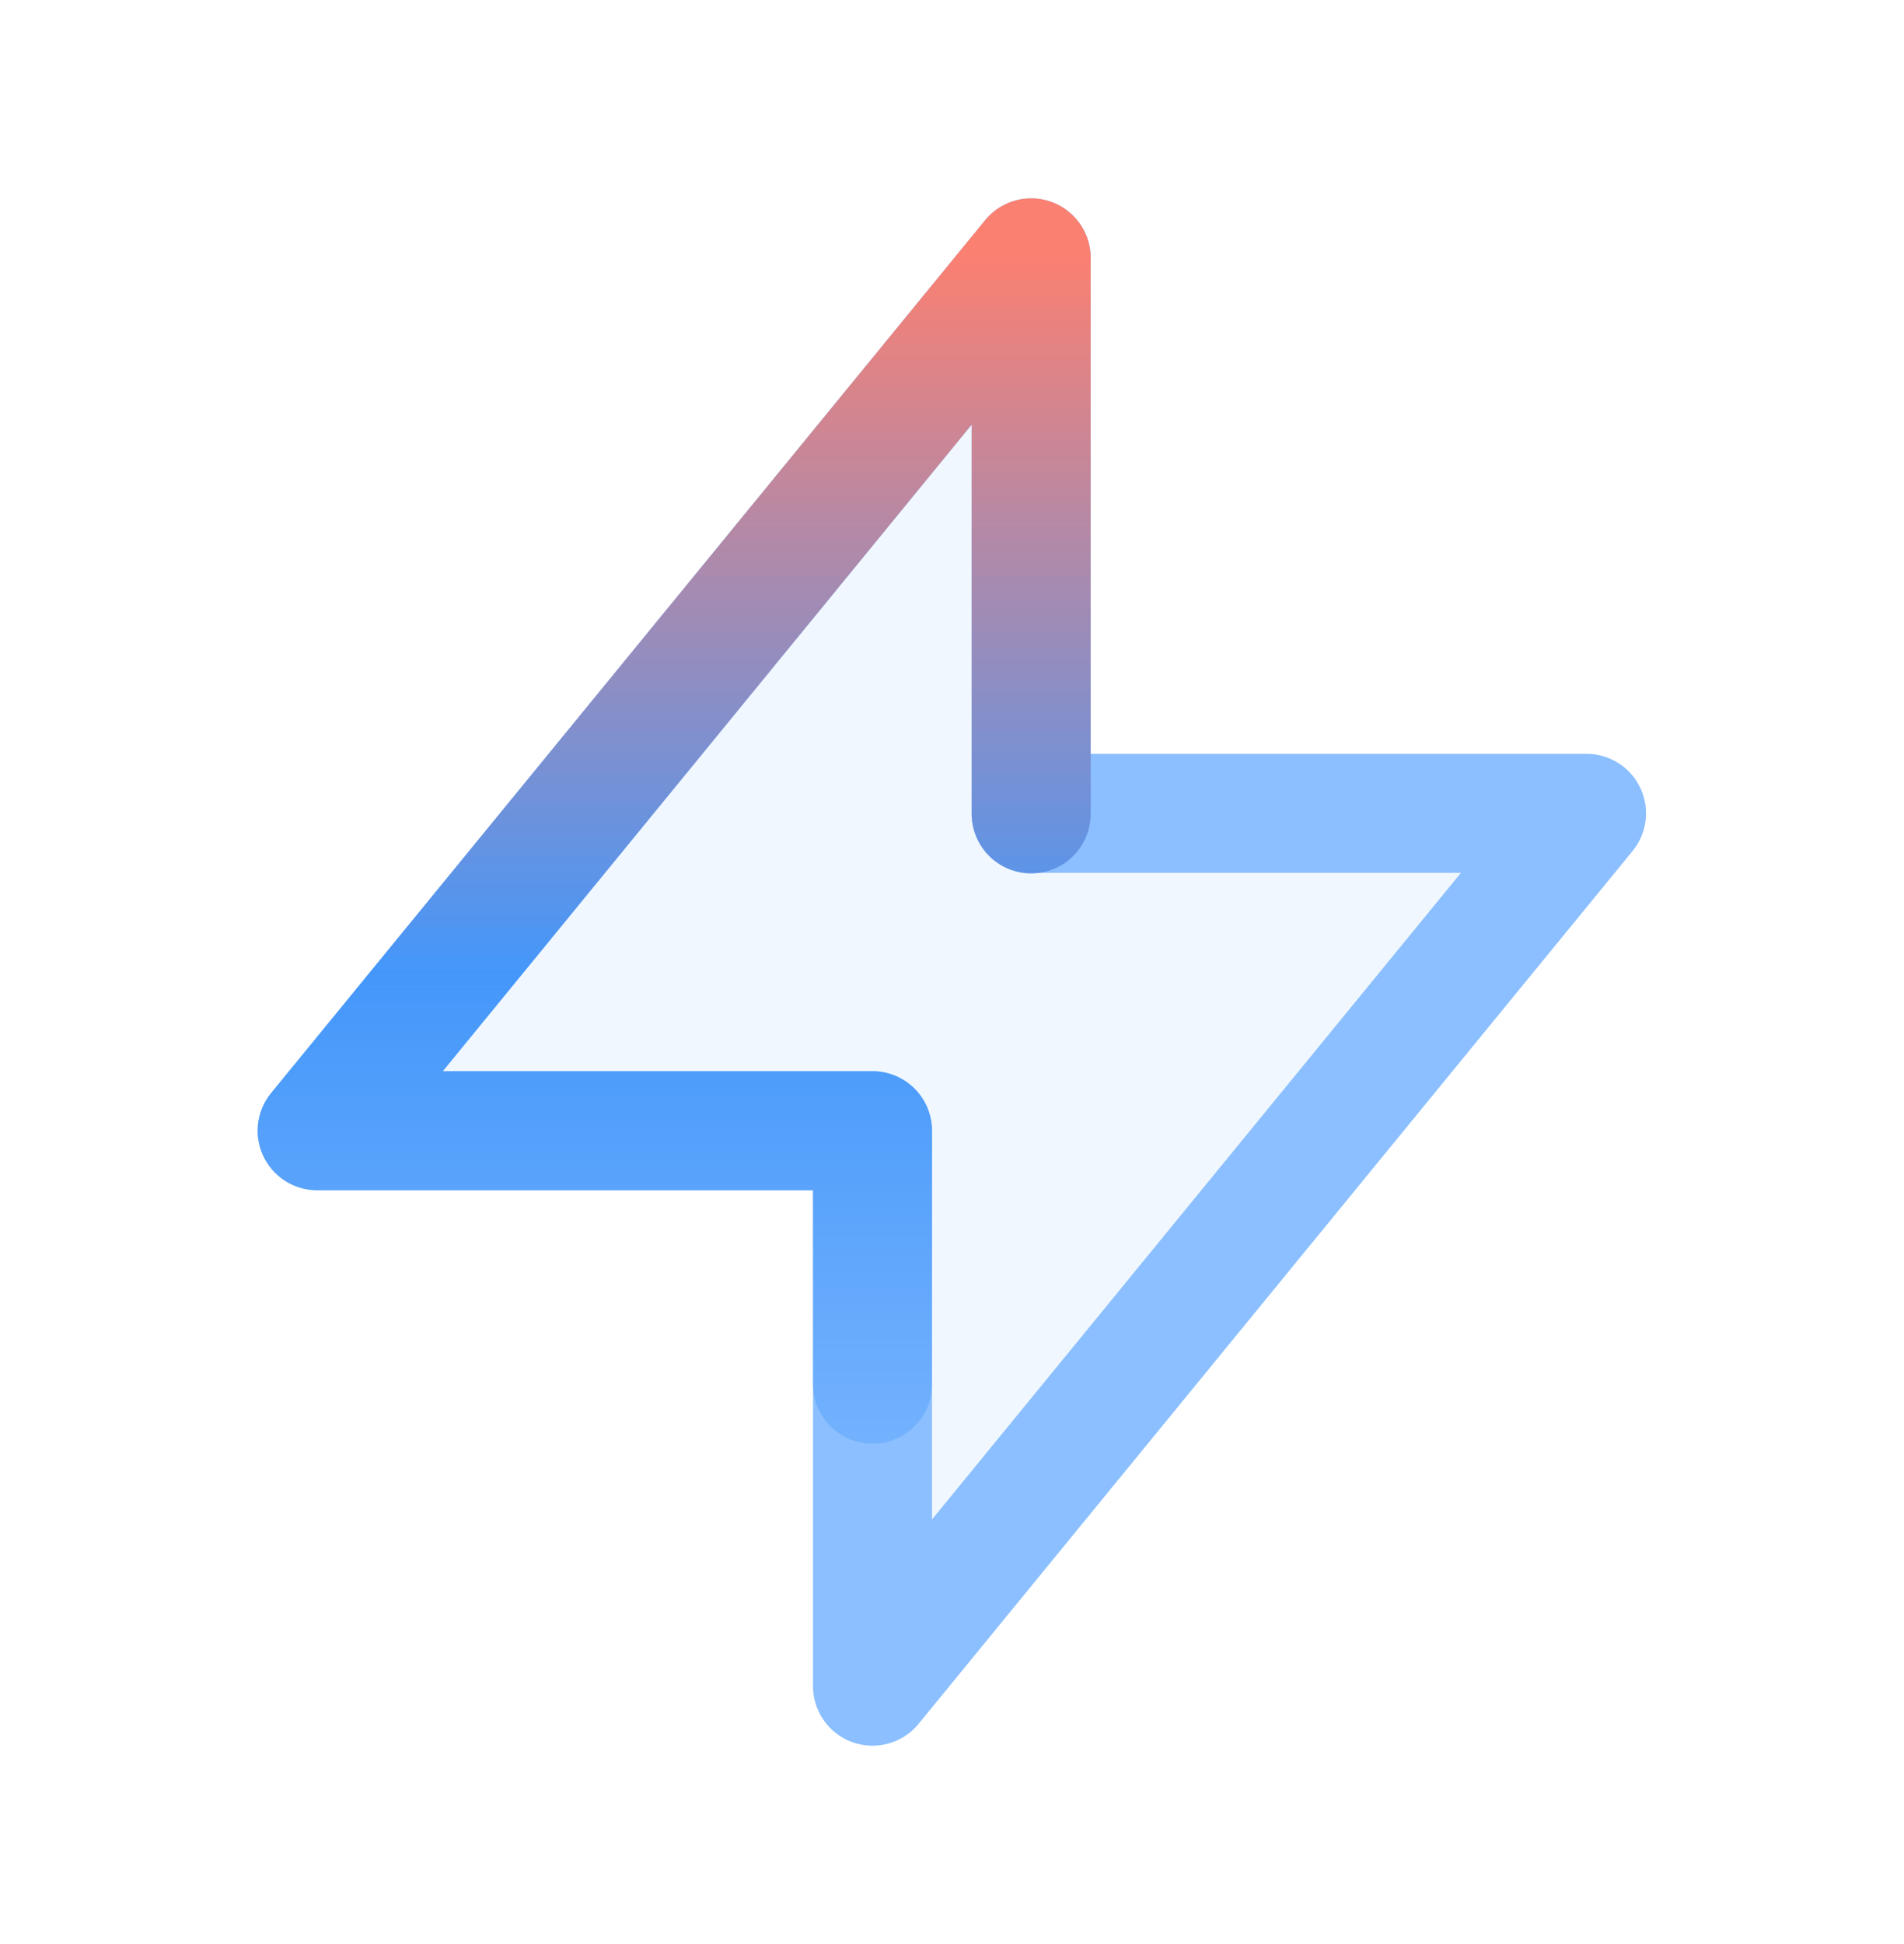
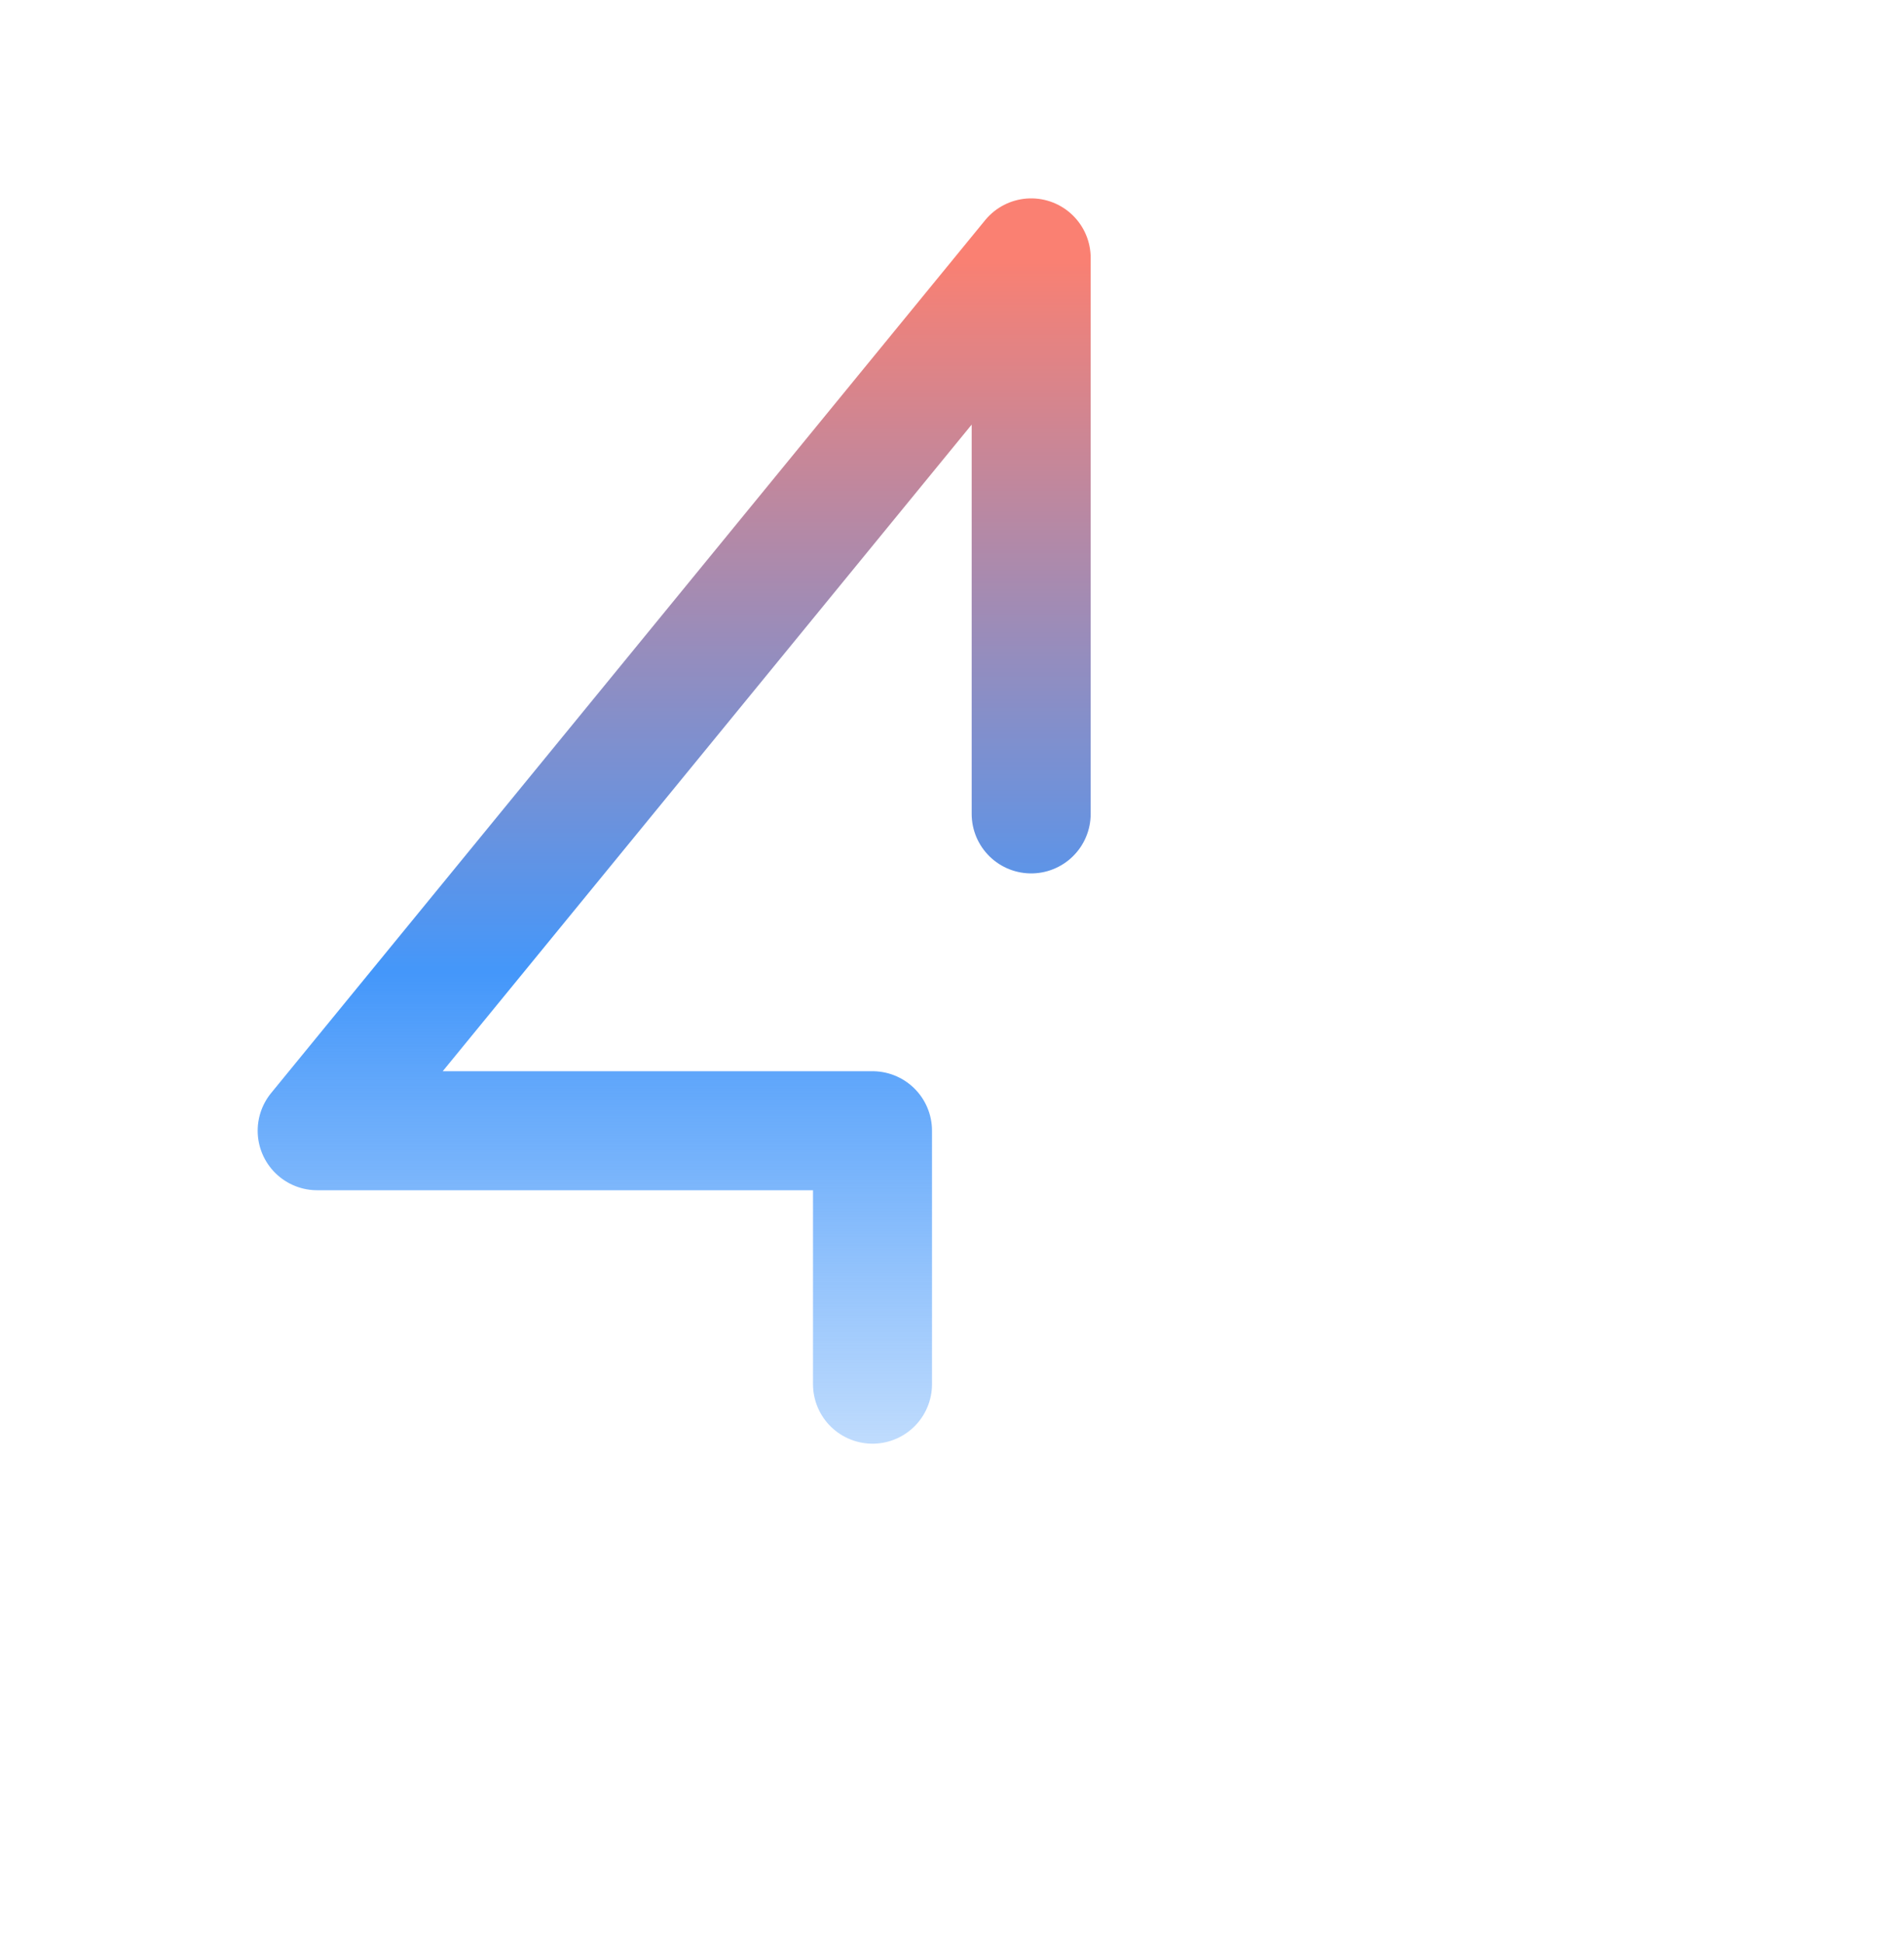
<svg xmlns="http://www.w3.org/2000/svg" width="48" height="49" viewBox="0 0 48 49" fill="none">
-   <path d="M25.996 20.5V6.5L7.996 28.5H21.996L21.996 42.5L39.996 20.5L25.996 20.5Z" fill="#6DAFFF" fill-opacity="0.1" stroke="#8BBFFF" stroke-width="3" stroke-linecap="round" stroke-linejoin="round" />
  <path d="M25.996 20.514V6.5L7.996 28.5H21.996V34.888" stroke="url(#paint0_linear_2956_13739)" stroke-width="3" stroke-linecap="round" stroke-linejoin="round" />
  <defs>
    <linearGradient id="paint0_linear_2956_13739" x1="16.996" y1="6.5" x2="16.996" y2="42.5" gradientUnits="userSpaceOnUse">
      <stop stop-color="#FA8072" />
      <stop offset="0.5" stop-color="#4497FA" />
      <stop offset="1" stop-color="#4497FA" stop-opacity="0" />
    </linearGradient>
  </defs>
</svg>